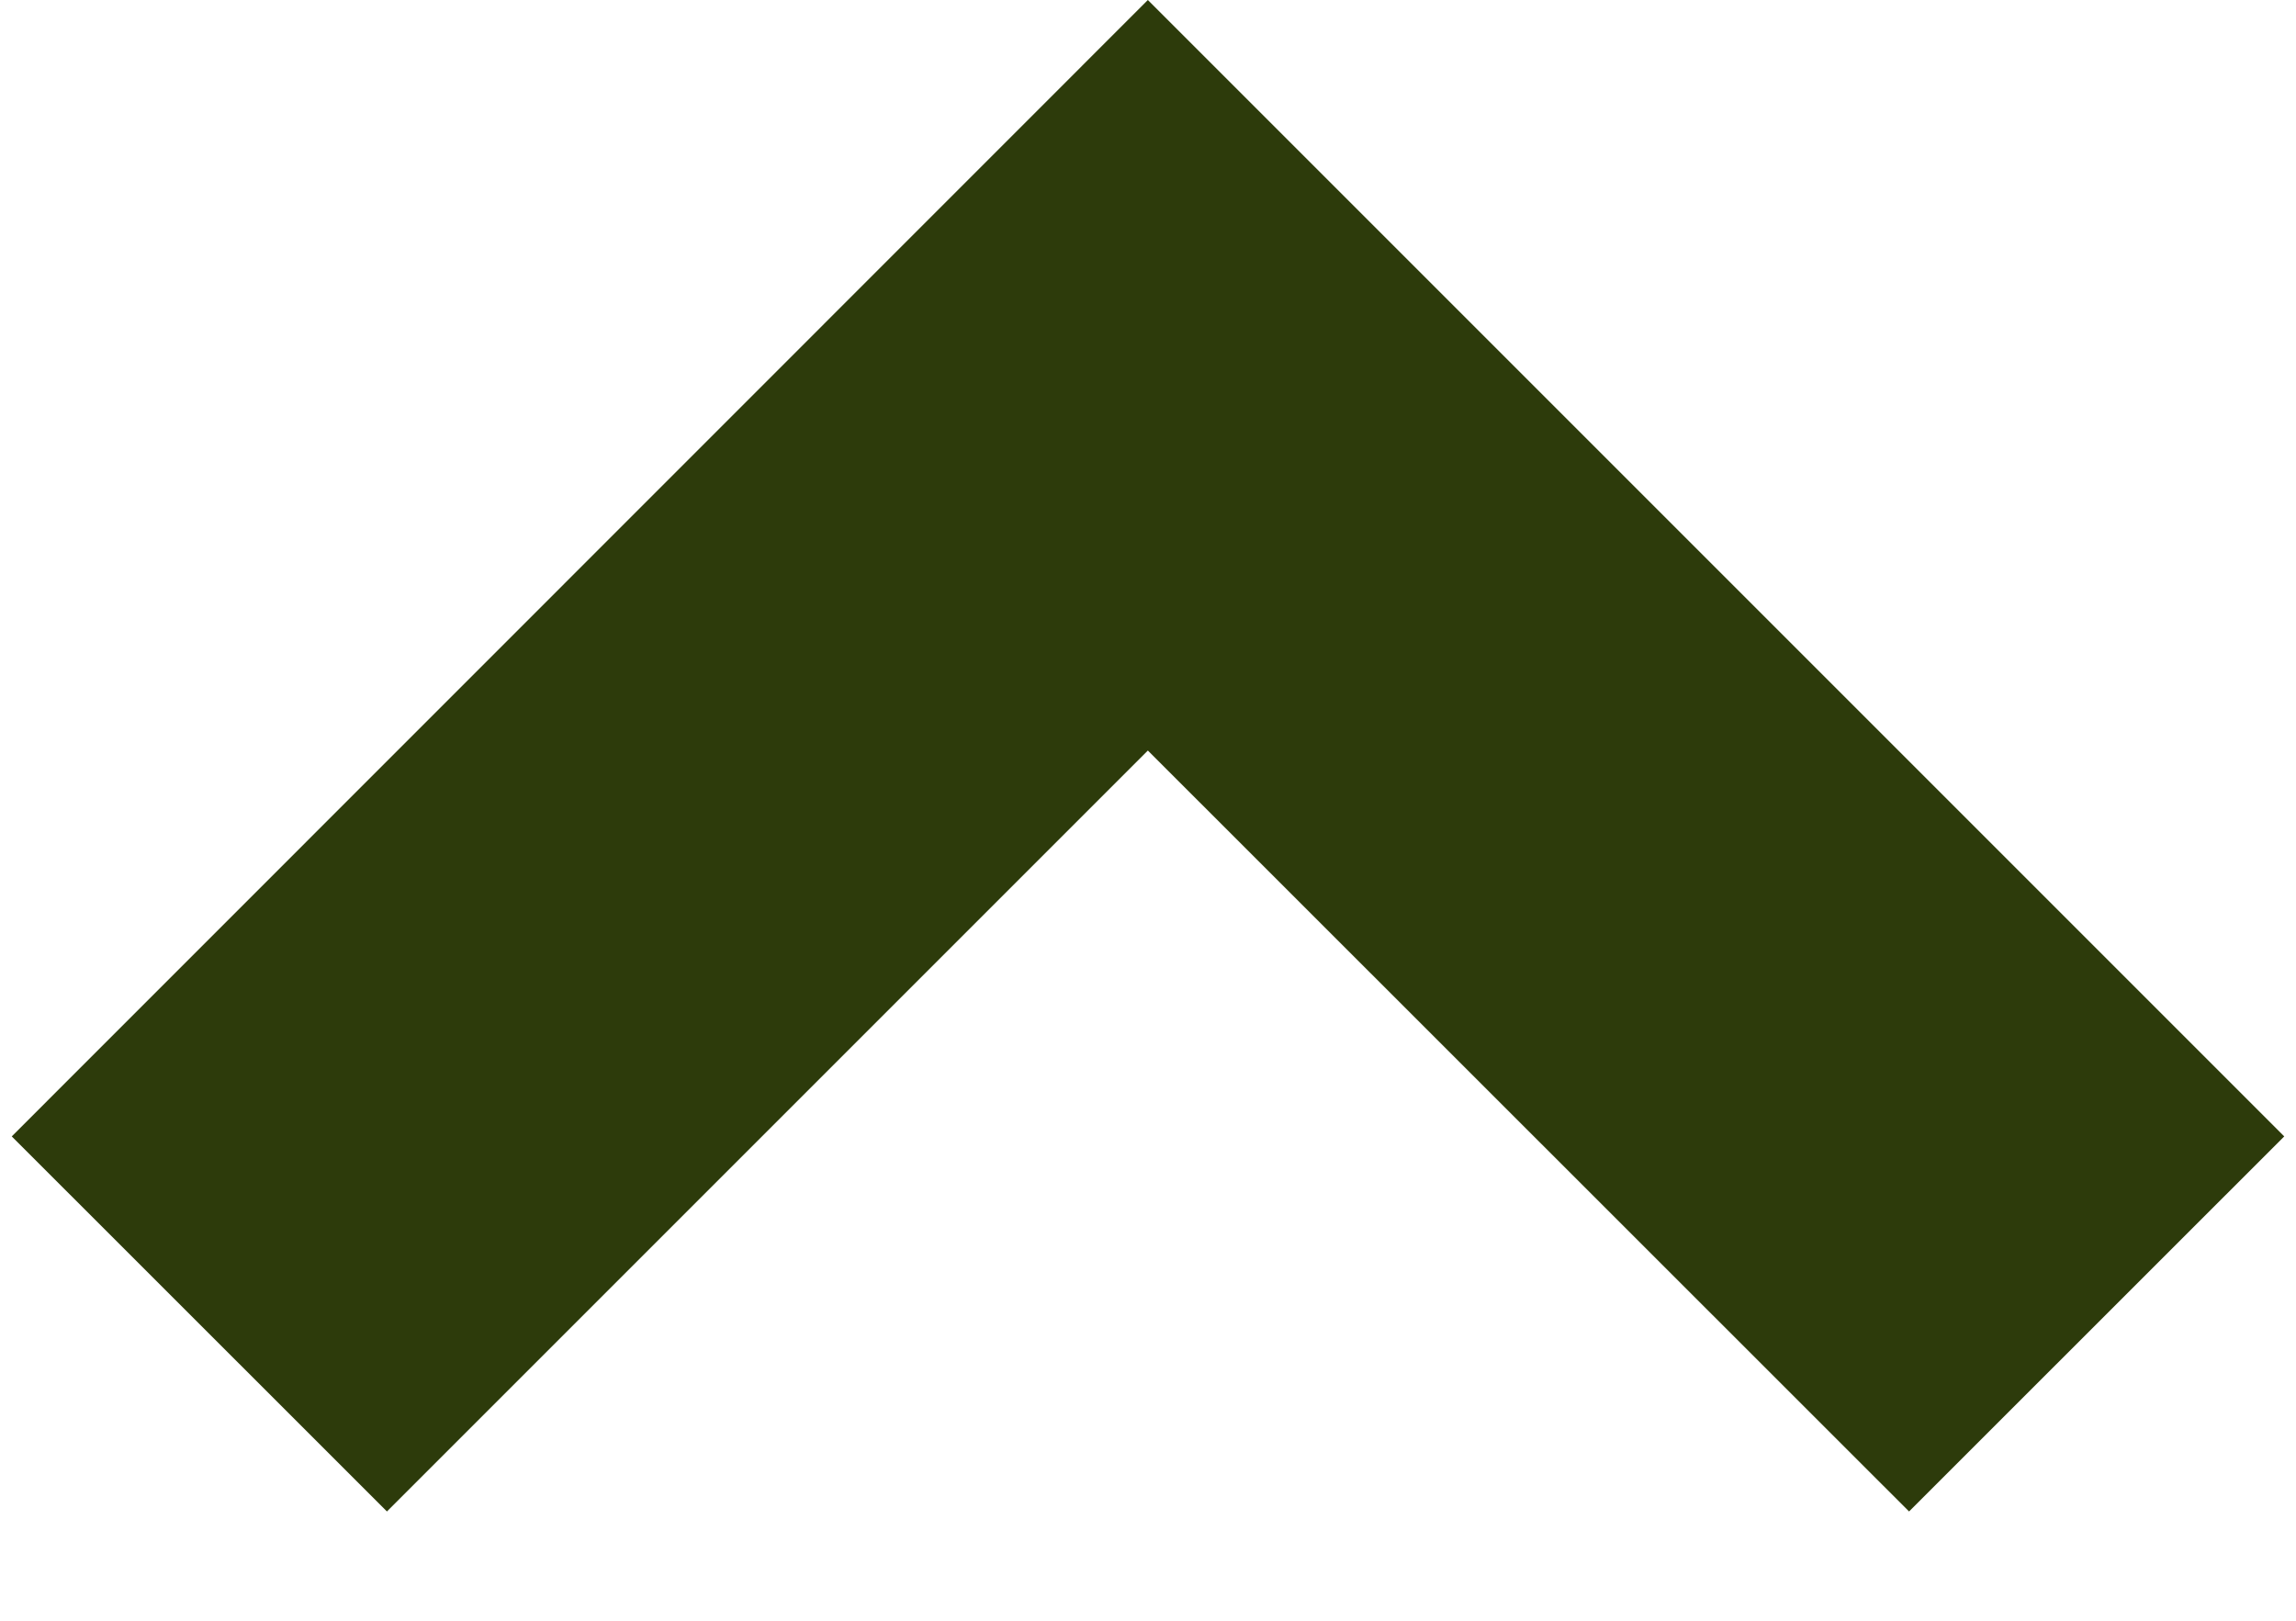
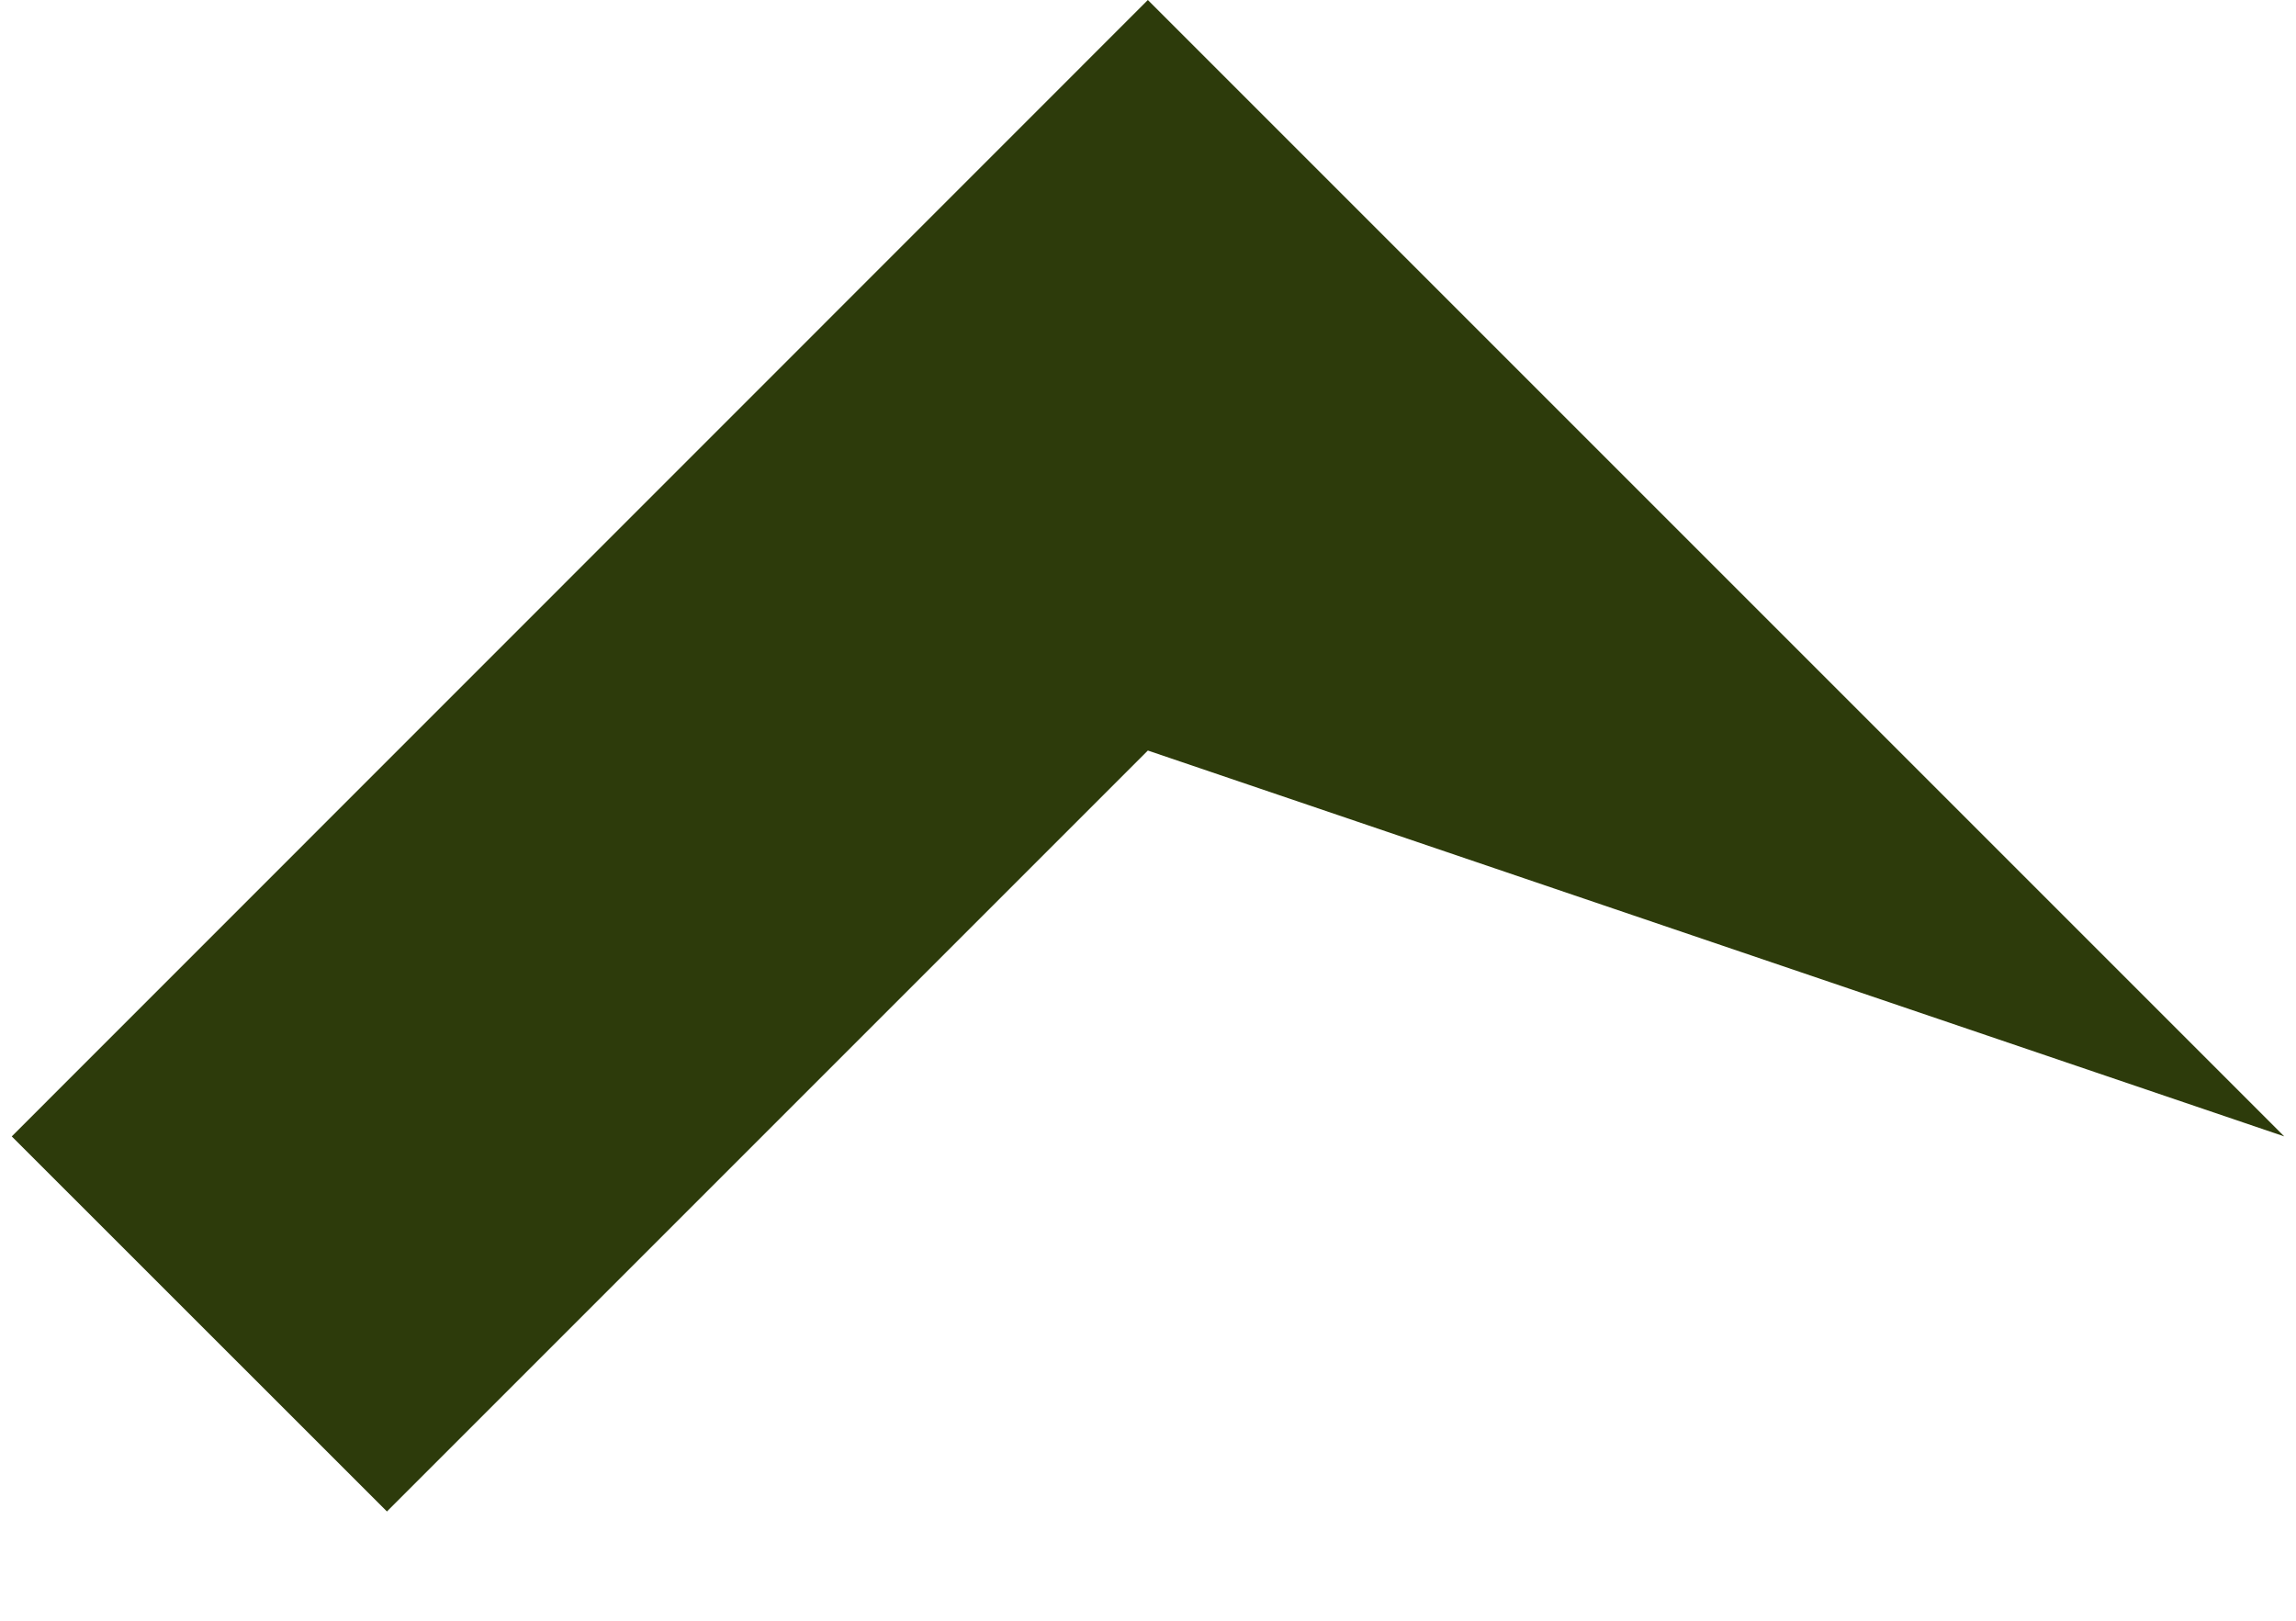
<svg xmlns="http://www.w3.org/2000/svg" width="17" height="12" viewBox="0 0 17 12" fill="none">
-   <path d="M0.087 8.414L2.865 11.191L8.499 5.557L14.135 11.191L16.913 8.414L8.499 0L0.087 8.414Z" fill="#2D3B0B" />
+   <path d="M0.087 8.414L2.865 11.191L8.499 5.557L16.913 8.414L8.499 0L0.087 8.414Z" fill="#2D3B0B" />
</svg>